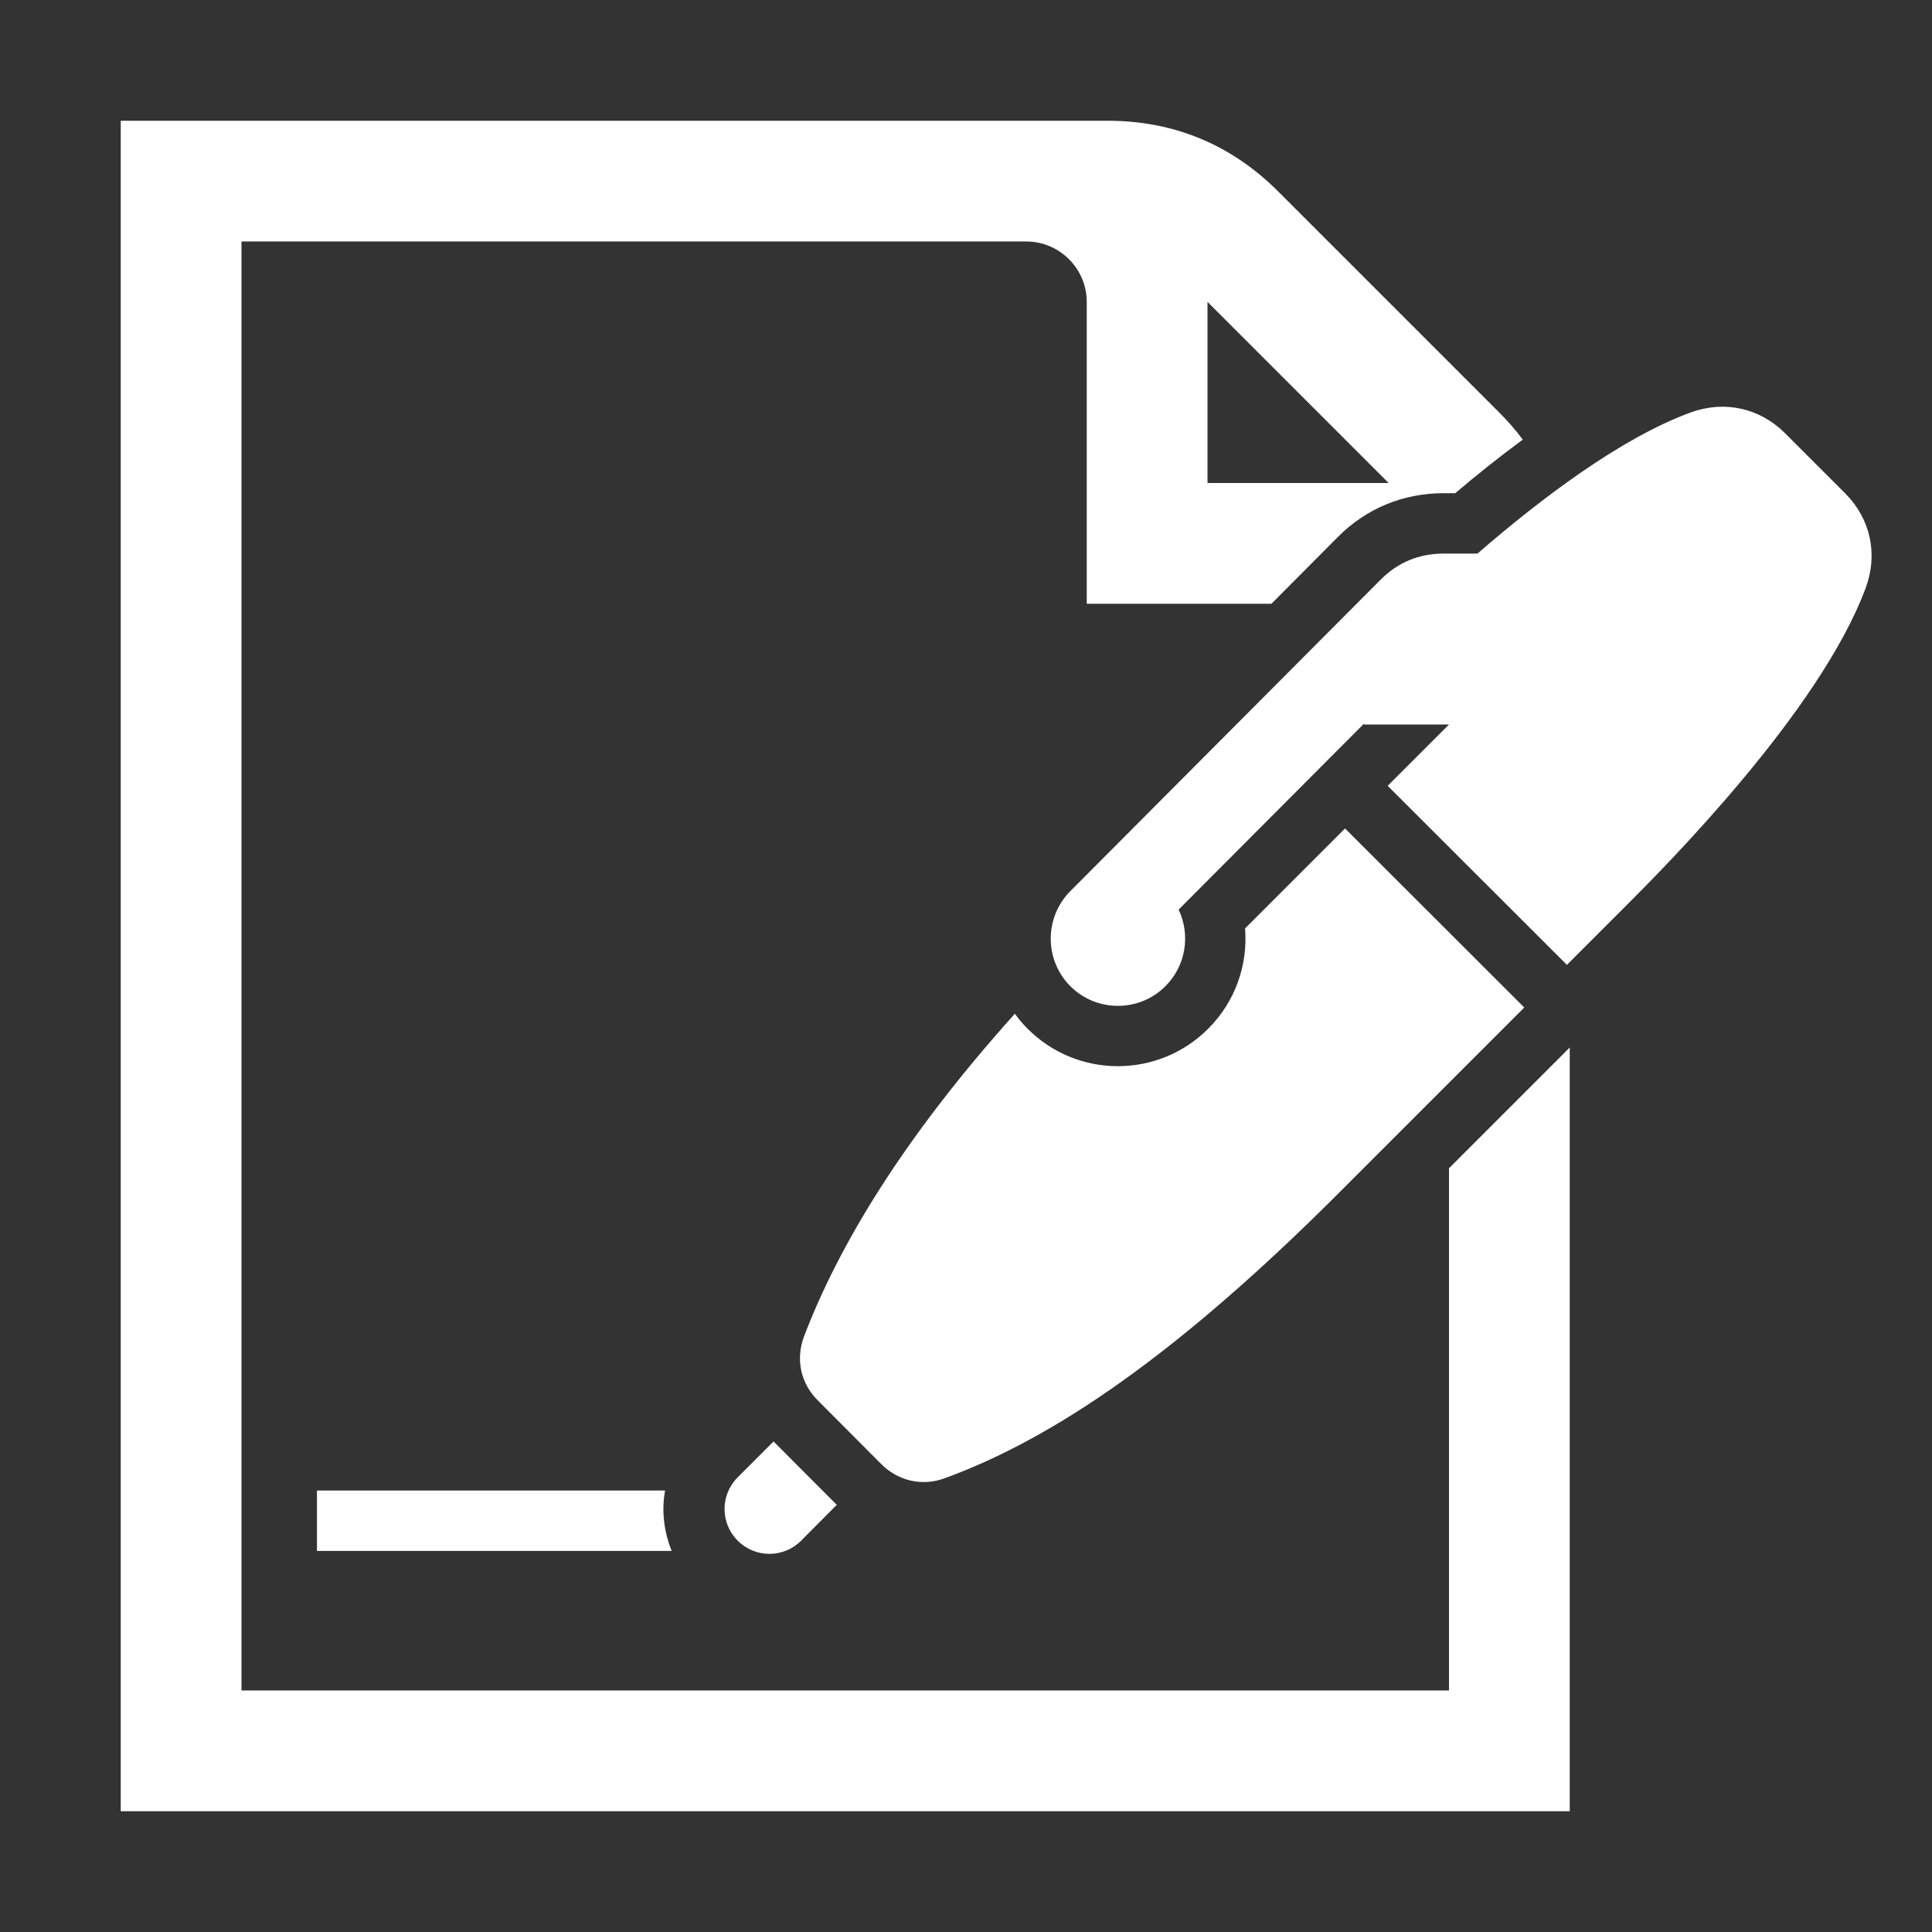
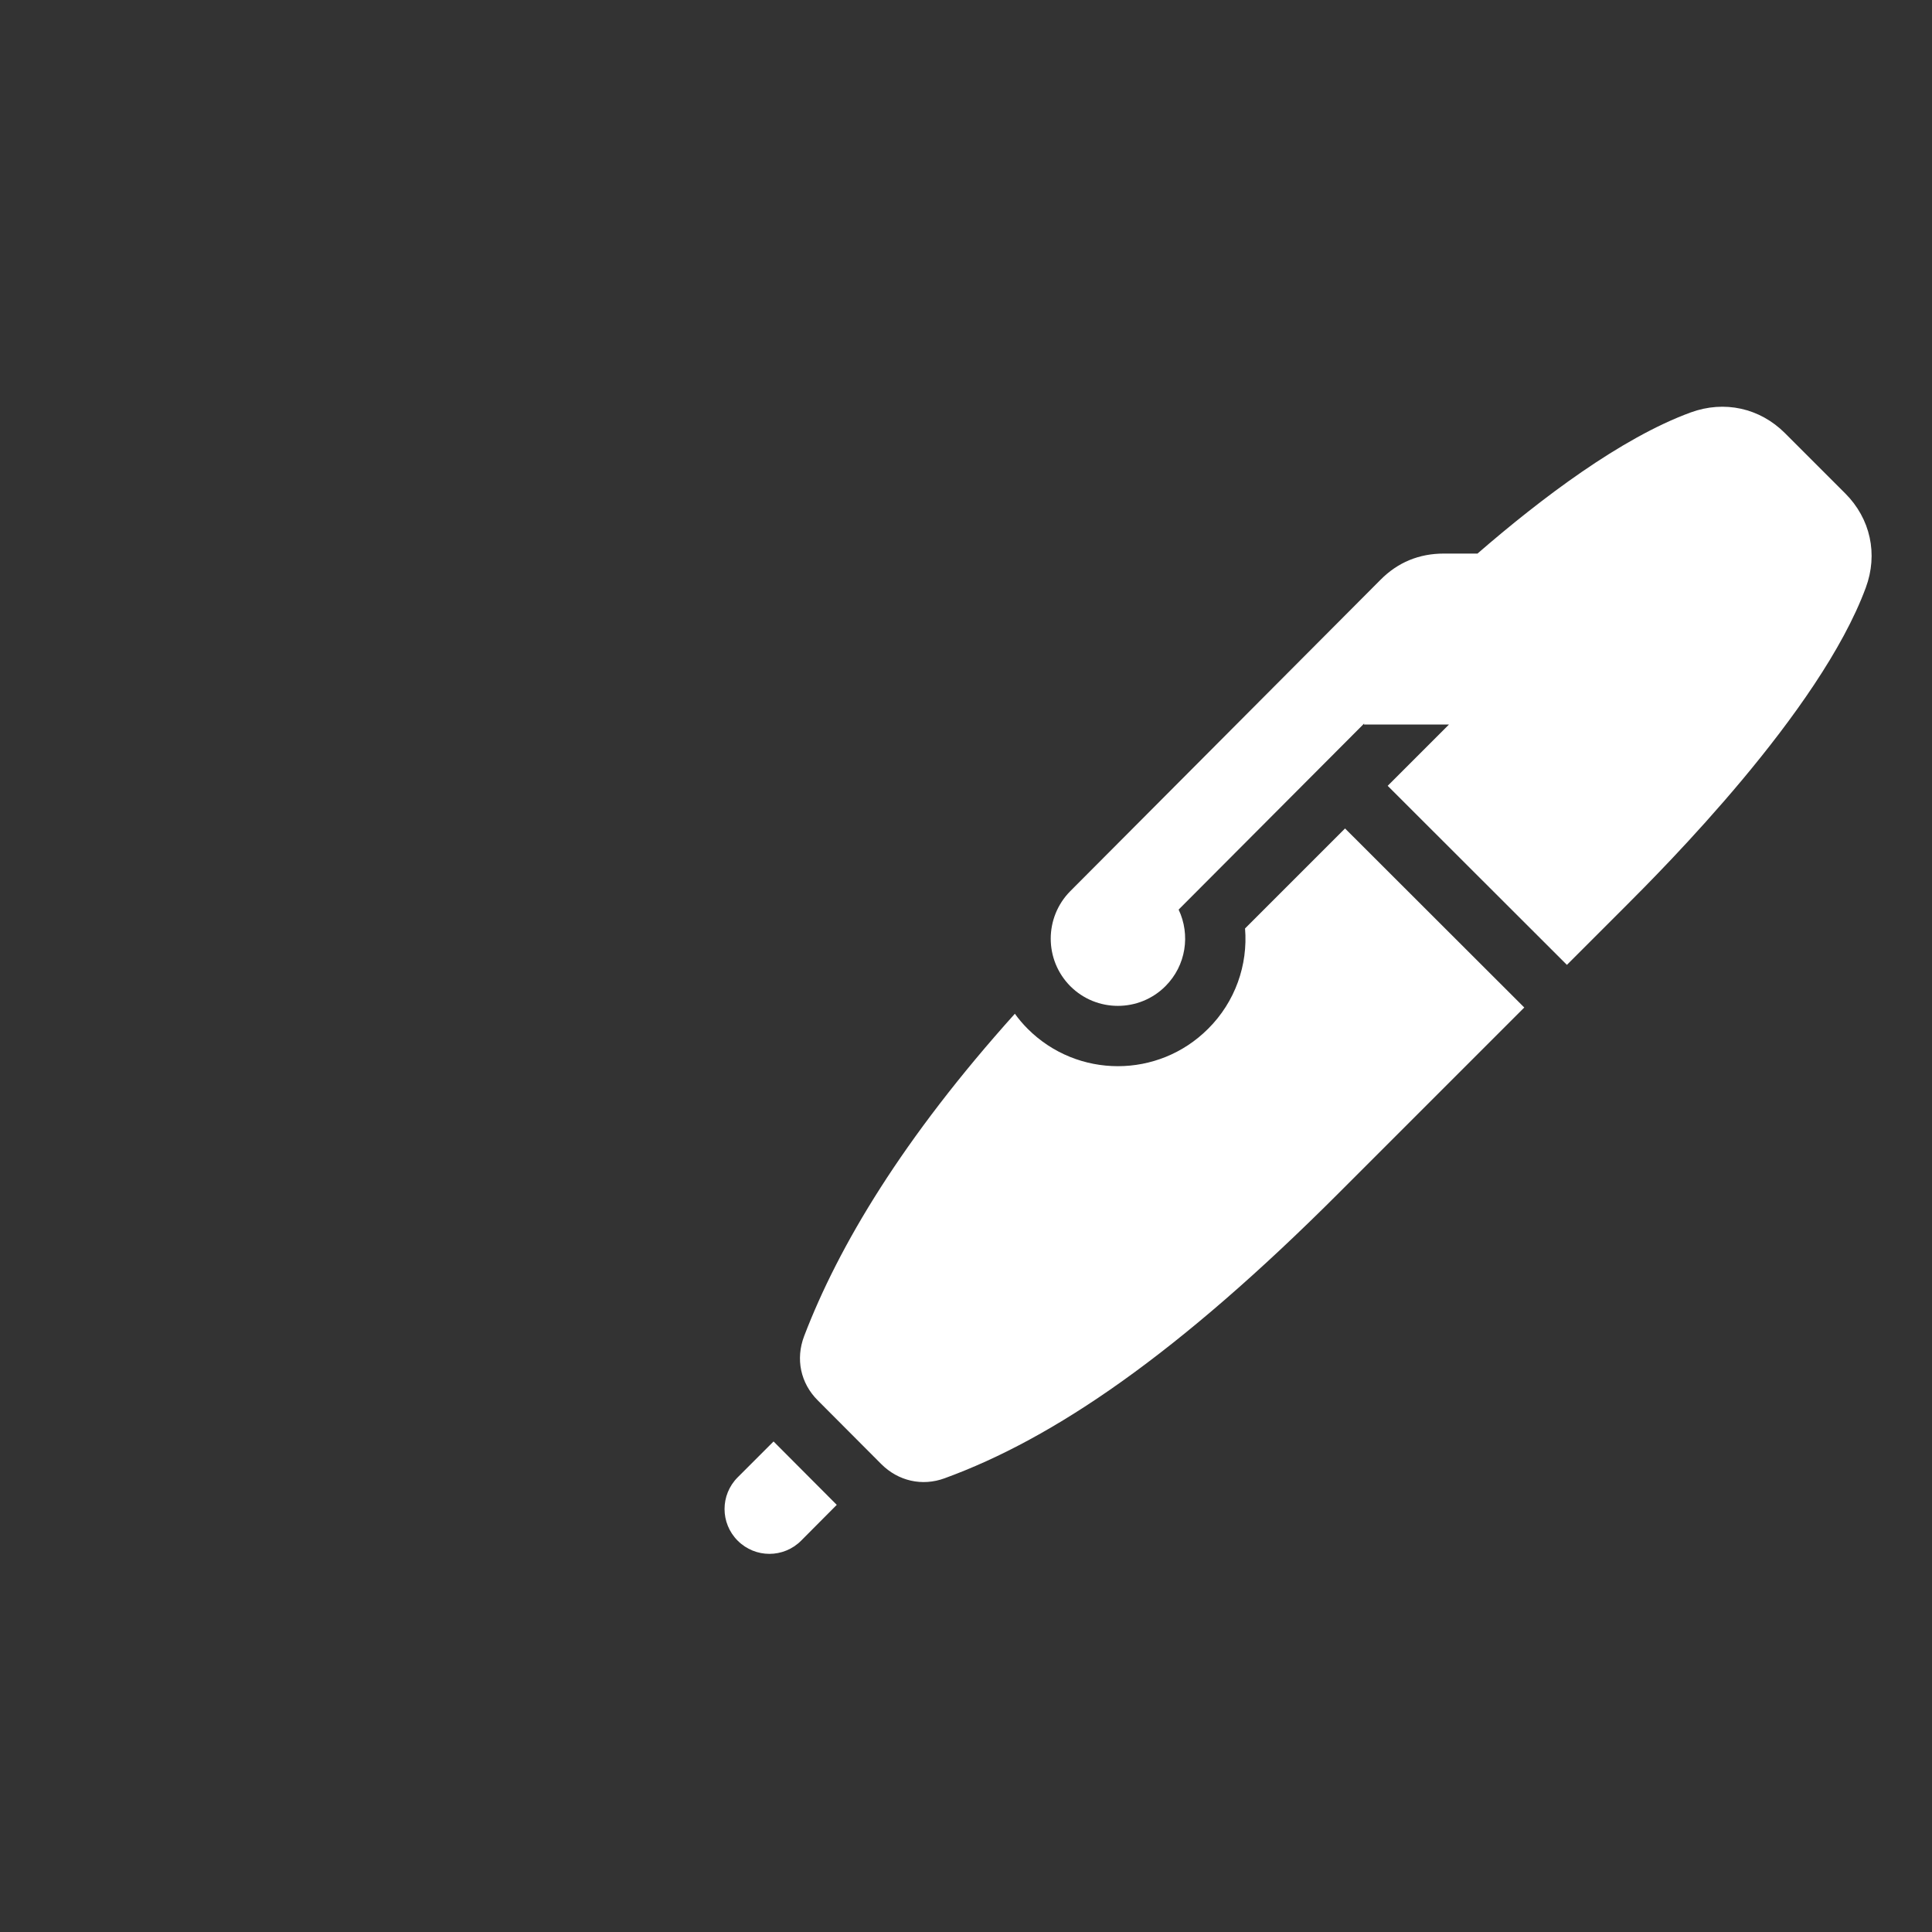
<svg xmlns="http://www.w3.org/2000/svg" xml:space="preserve" width="1024px" height="1024px" shape-rendering="geometricPrecision" text-rendering="geometricPrecision" image-rendering="optimizeQuality" fill-rule="nonzero" clip-rule="evenodd" viewBox="0 0 10240 10240">
  <rect x="0" y="0" width="10240" height="10240" fill="#333333" stroke="none" />
  <title>terms_of_use icon</title>
  <desc>terms_of_use icon from VSX. Copyright by VSX - VOGEL SOFTWARE GmbH (www.vsx.net).</desc>
-   <path id="document0" fill="#FFFFFF" d="M640 640l5230 0c352,0 656,126 905,375l1170 1170c46,46 89,95 126,145 -125,92 -246,189 -358,284l-60 0c-216,0 -411,80 -563,233l-351 353 -979 0 0 -1600c0,-176 -144,-320 -320,-320l-4160 0 0 7680 6400 0 0 -2768 640 -640 0 4048 -7680 0 0 -8960zm5760 960l0 960 960 0 -960 -960z" />
  <path id="pen0" fill="#FFFFFF" d="M8612 4807l-307 307 -950 -949 325 -325 -451 0 2 -6 -984 987c63,133 40,296 -70,406 -139,139 -365,139 -504,0 -139,-140 -138,-365 0,-504l1644 -1650c92,-93 205,-139 336,-139l178 0c337,-292 761,-613 1130,-748 178,-65 366,-24 500,110l319 319c134,134 175,322 109,500 -243,658 -1075,1490 -1277,1692zm-4366 3359c-93,93 -243,93 -336,0 -93,-93 -93,-243 0,-336l190 -190 335 336 -189 190zm3833 -2826l-978 978c-861,862 -1518,1307 -2094,1517 -119,44 -246,15 -336,-75l-337 -338c-91,-91 -118,-219 -72,-340 183,-479 524,-1049 1117,-1709 20,28 43,55 68,80 264,264 692,264 956,0 144,-143 212,-339 196,-532l530 -530 950 949z" />
-   <path id="sign0" fill="#FFFFFF" d="M 1680,7900 l 1845,0 c -19,106 -7,216 35,320 l -1880,0 0,-320z" />
</svg>